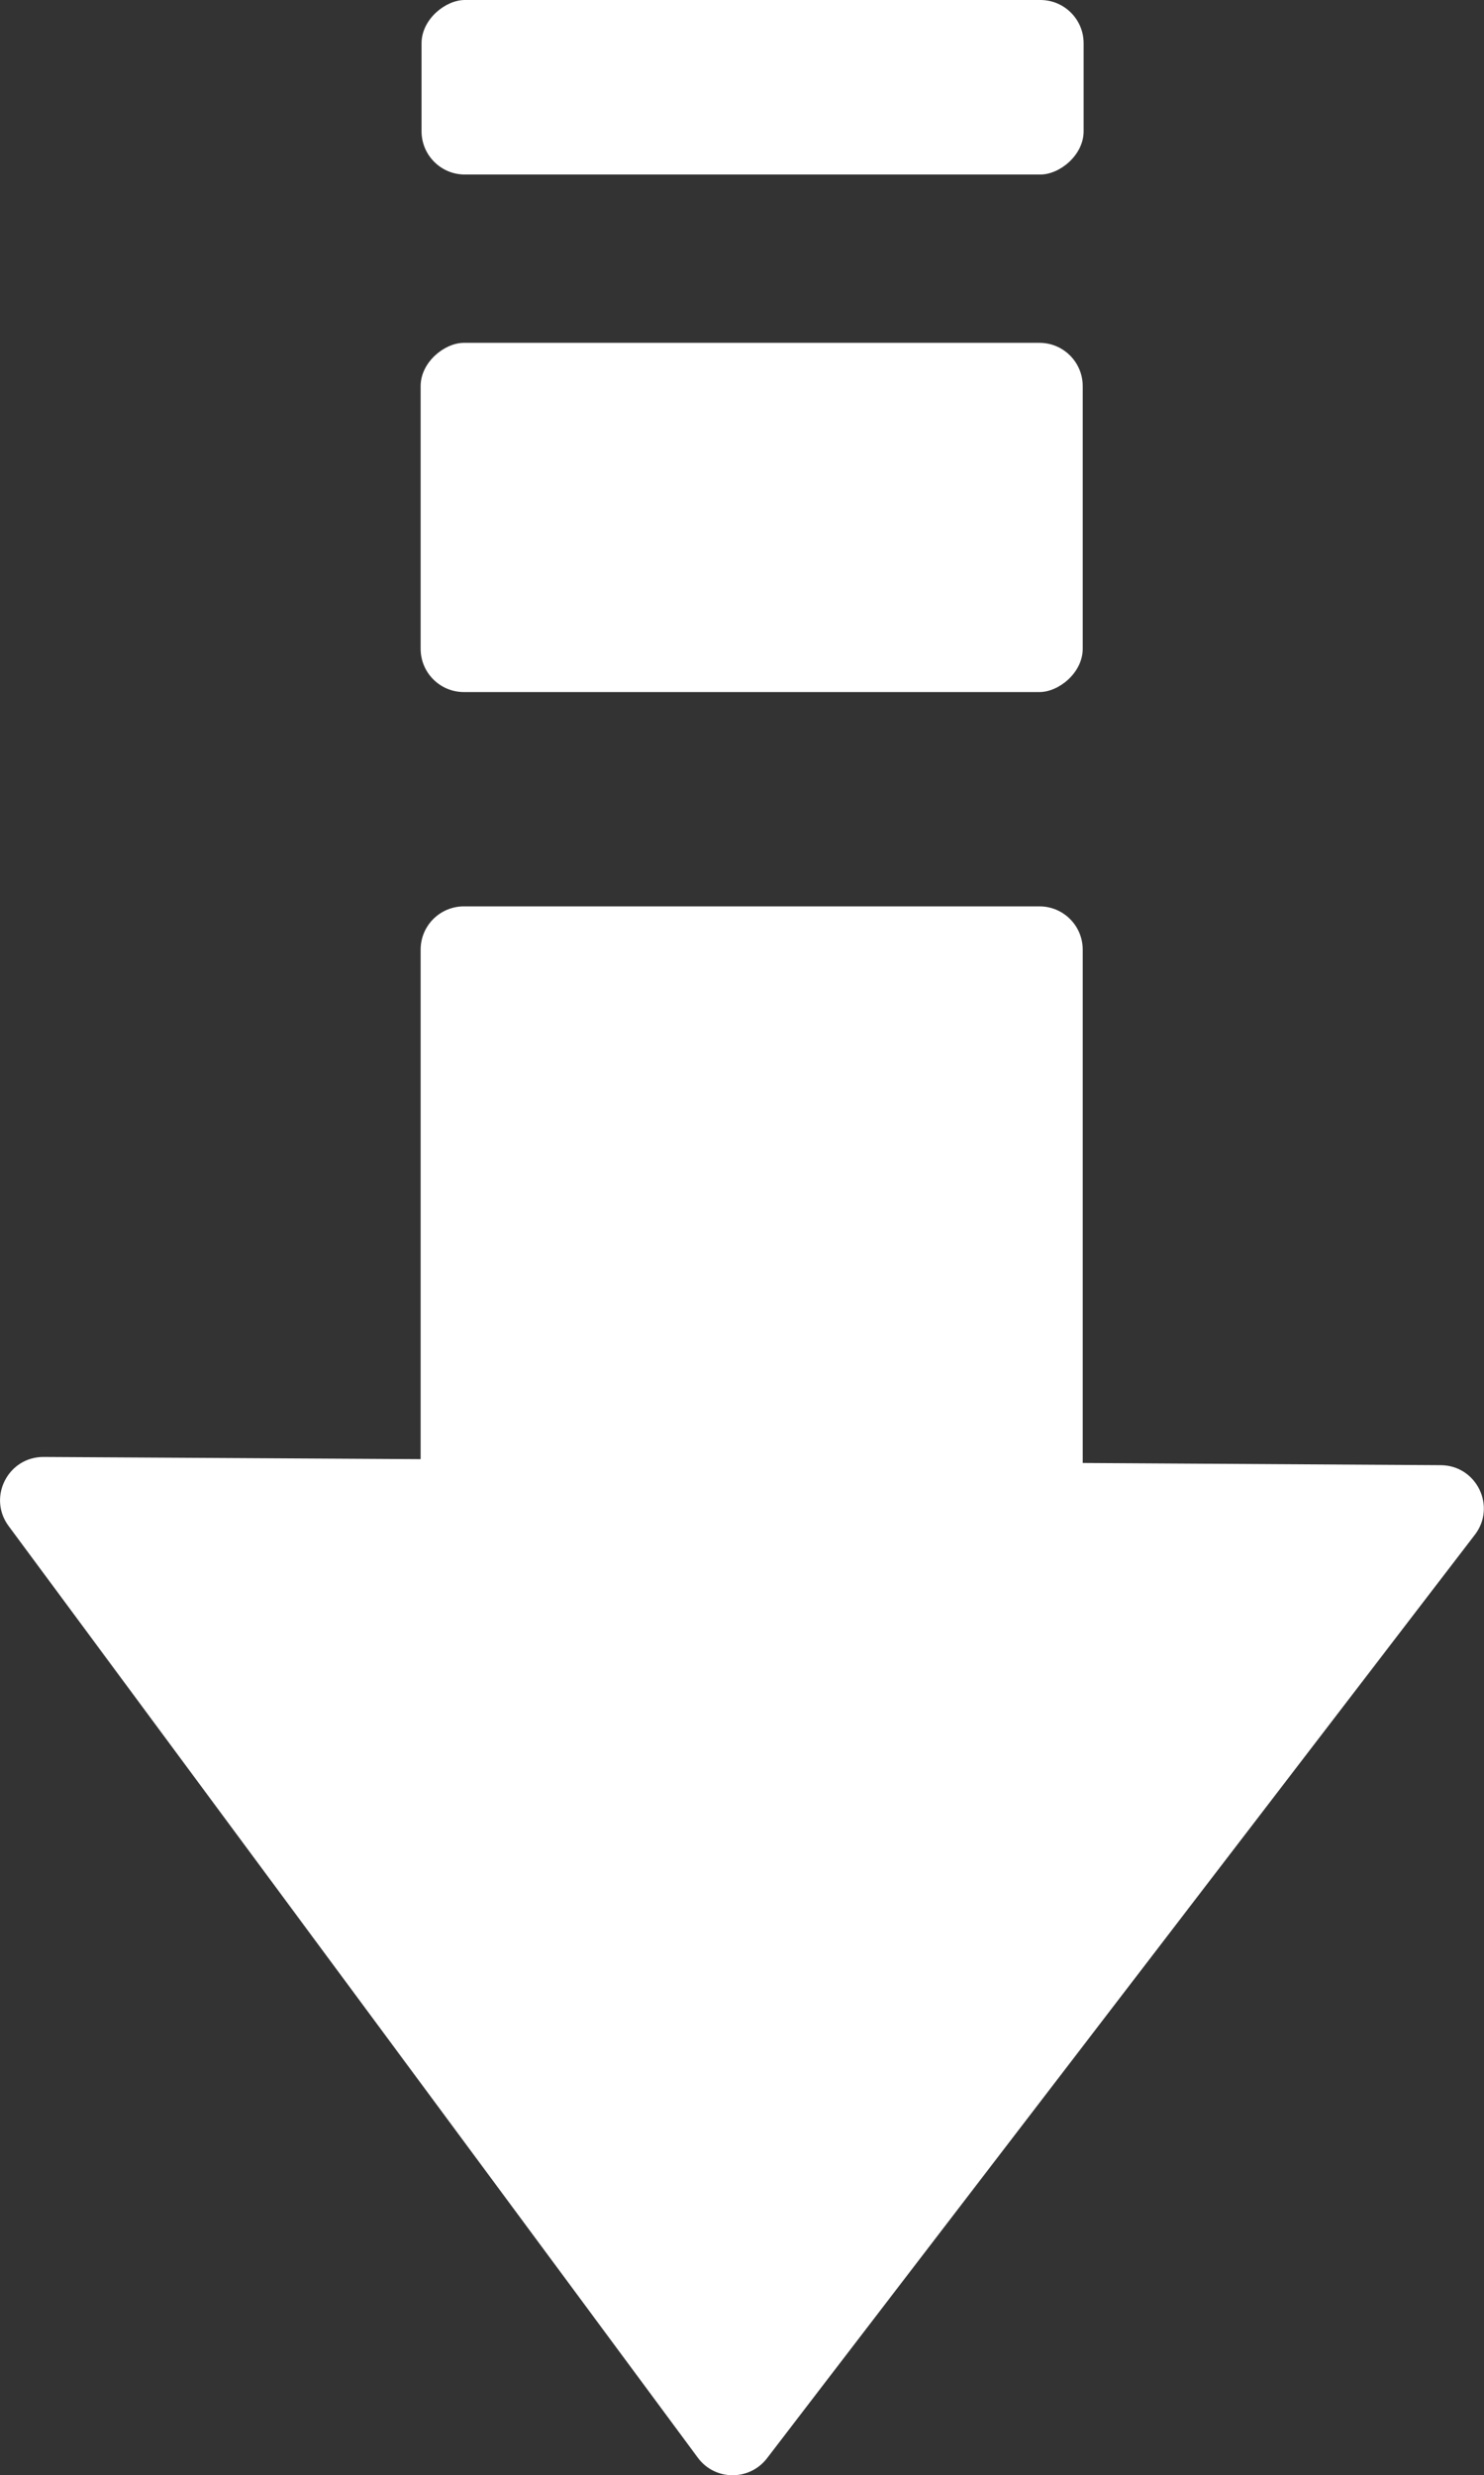
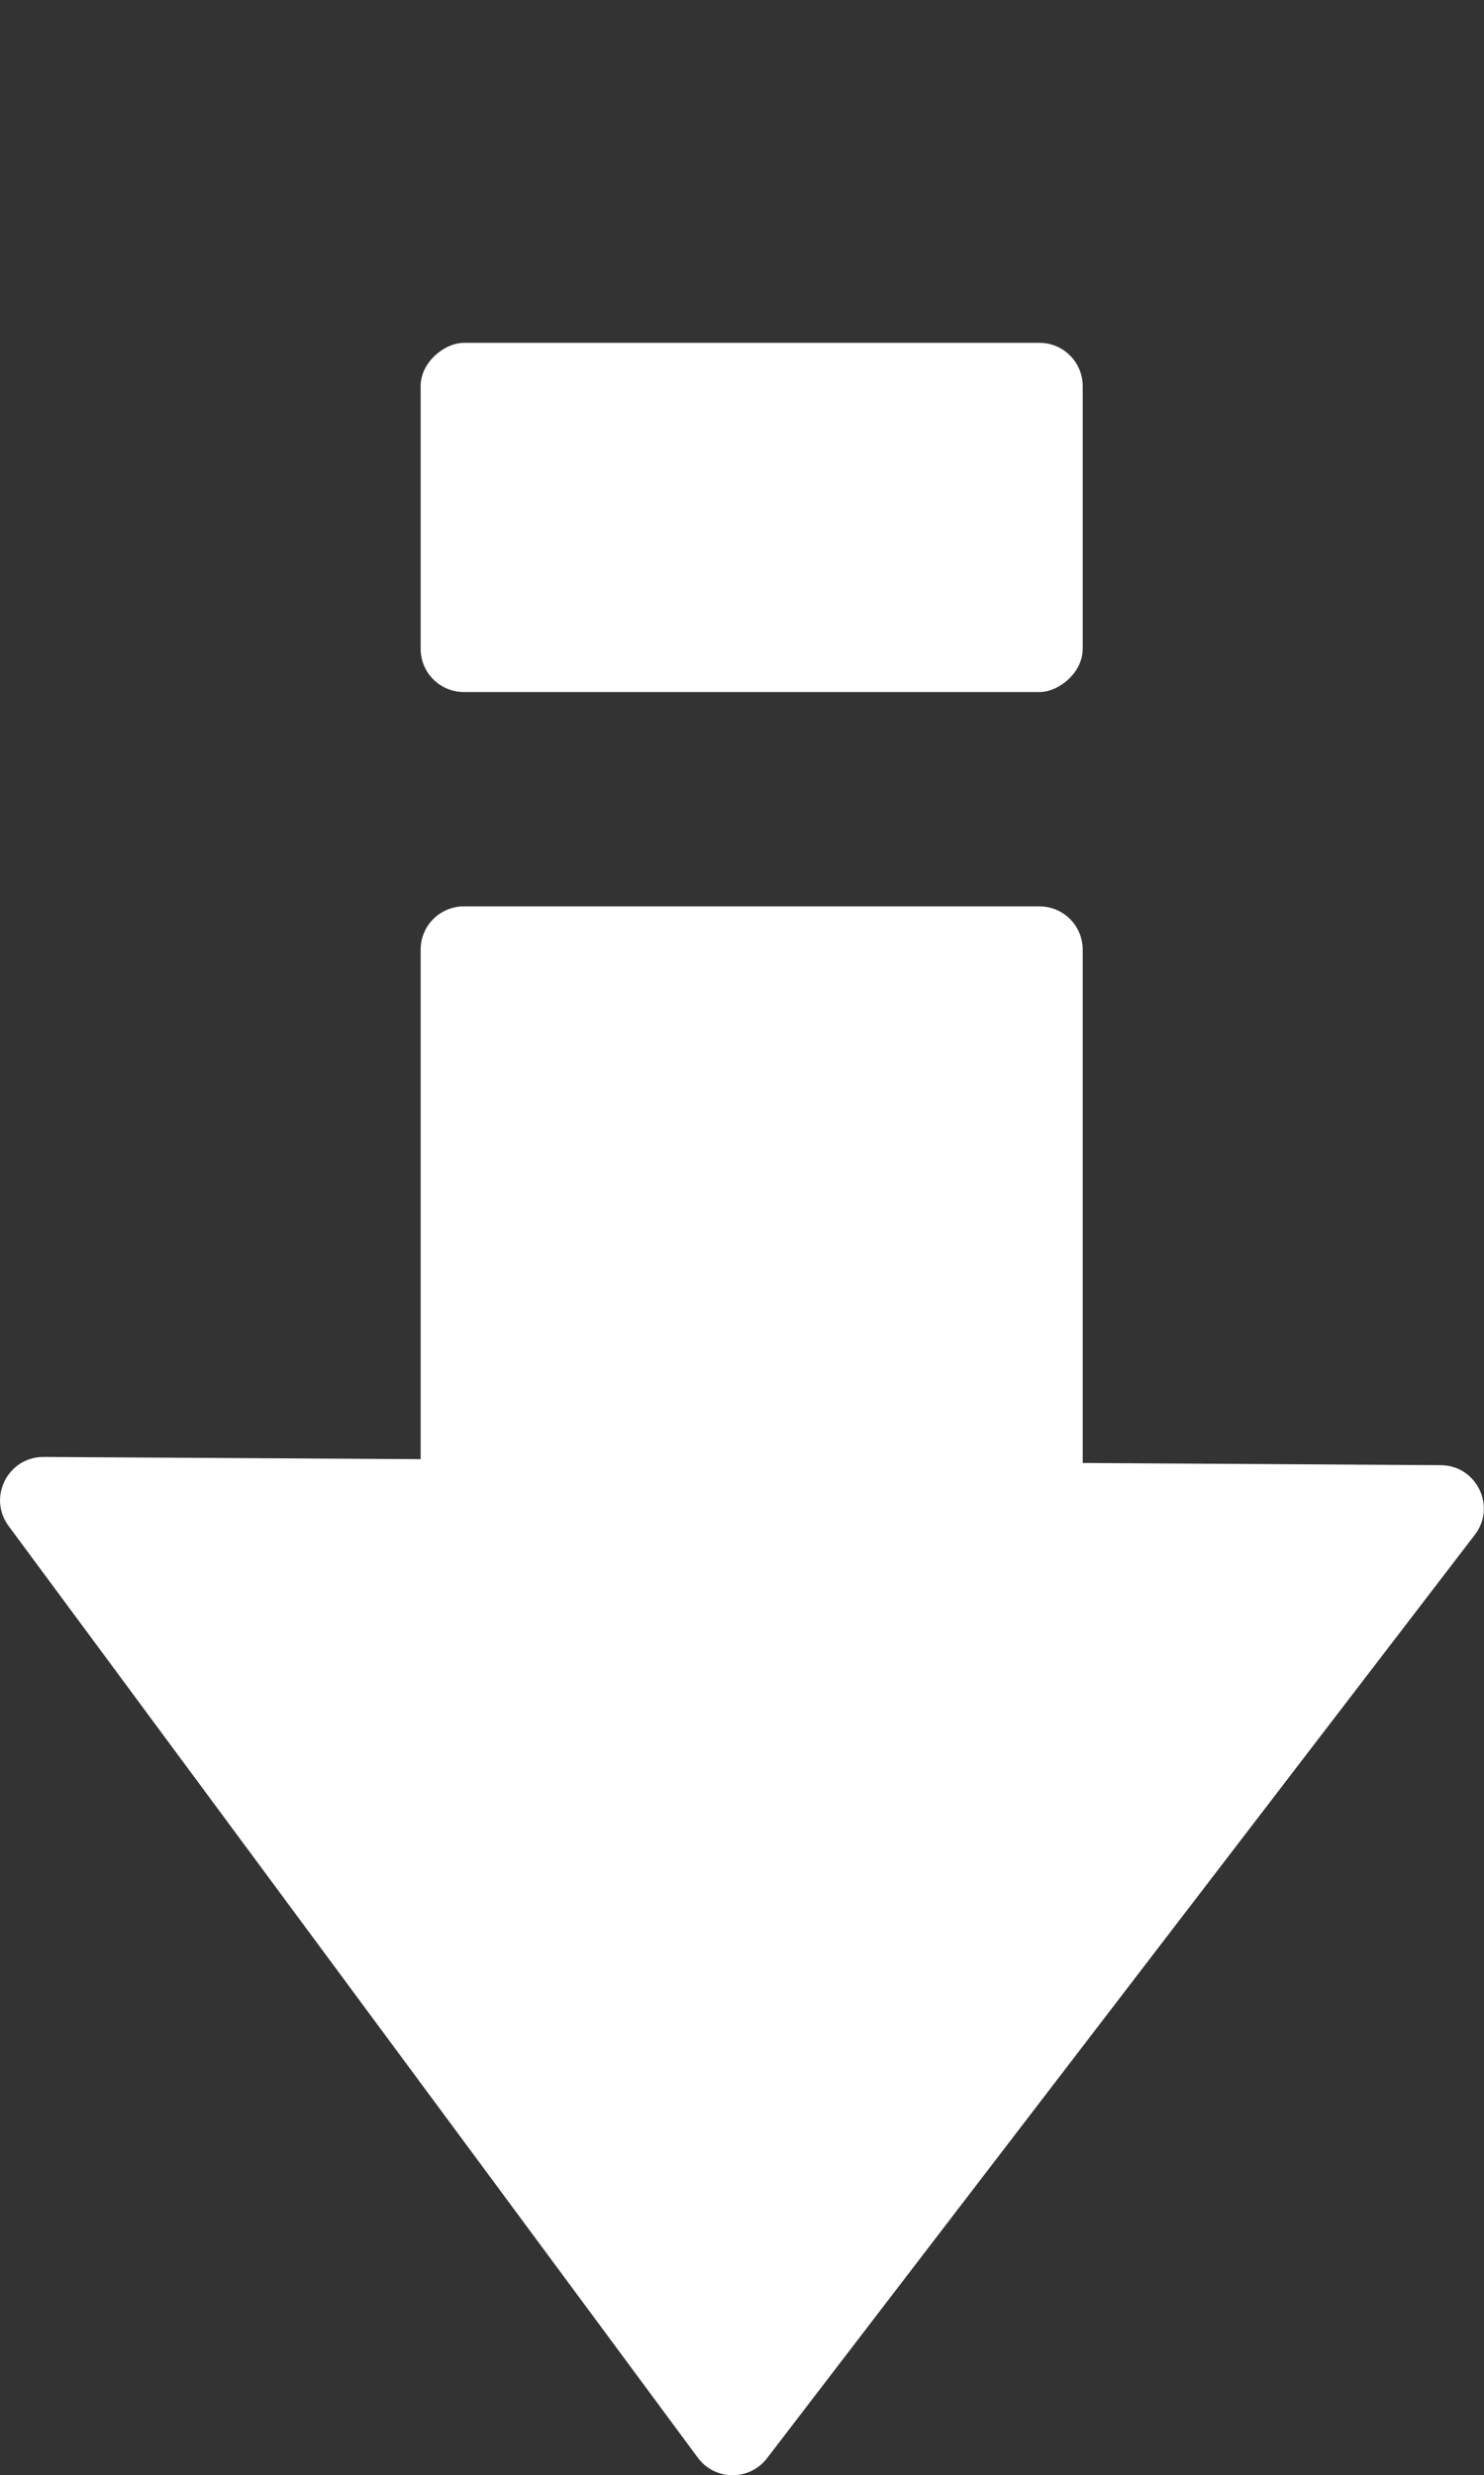
<svg xmlns="http://www.w3.org/2000/svg" id="_レイヤー_2" viewBox="0 0 81.32 135.58">
  <rect x="0" y="0" width="81.32" height="135.58" fill="#333333" stroke="none" />
  <defs>
    <style>.cls-1{fill:#fff;}</style>
  </defs>
  <g id="_イヤー_2">
    <g>
      <rect class="cls-1" x="31.63" y="10.21" width="19.13" height="36.28" rx="2.37" ry="2.37" transform="translate(69.54 -12.85) rotate(90)" />
-       <rect class="cls-1" x="36.46" y="-13.36" width="9.56" height="36.28" rx="2.37" ry="2.37" transform="translate(46.02 -36.46) rotate(90)" />
-       <path class="cls-1" d="M42.03,134.66l38.79-50.59c1.19-1.55,.09-3.8-1.87-3.81l-19.62-.12v-28.12c0-1.31-1.06-2.37-2.37-2.37H25.42c-1.31,0-2.37,1.06-2.37,2.37v27.91s-20.66-.12-20.66-.12c-1.95-.01-3.08,2.21-1.92,3.78l37.77,51.04c.94,1.27,2.83,1.28,3.79,.03Z" />
+       <path class="cls-1" d="M42.03,134.66l38.79-50.59c1.19-1.55,.09-3.8-1.87-3.81l-19.62-.12v-28.12c0-1.31-1.06-2.37-2.37-2.37H25.42c-1.31,0-2.37,1.06-2.37,2.37v27.91s-20.66-.12-20.66-.12c-1.95-.01-3.08,2.21-1.92,3.78l37.77,51.04c.94,1.27,2.83,1.28,3.79,.03" />
    </g>
  </g>
</svg>